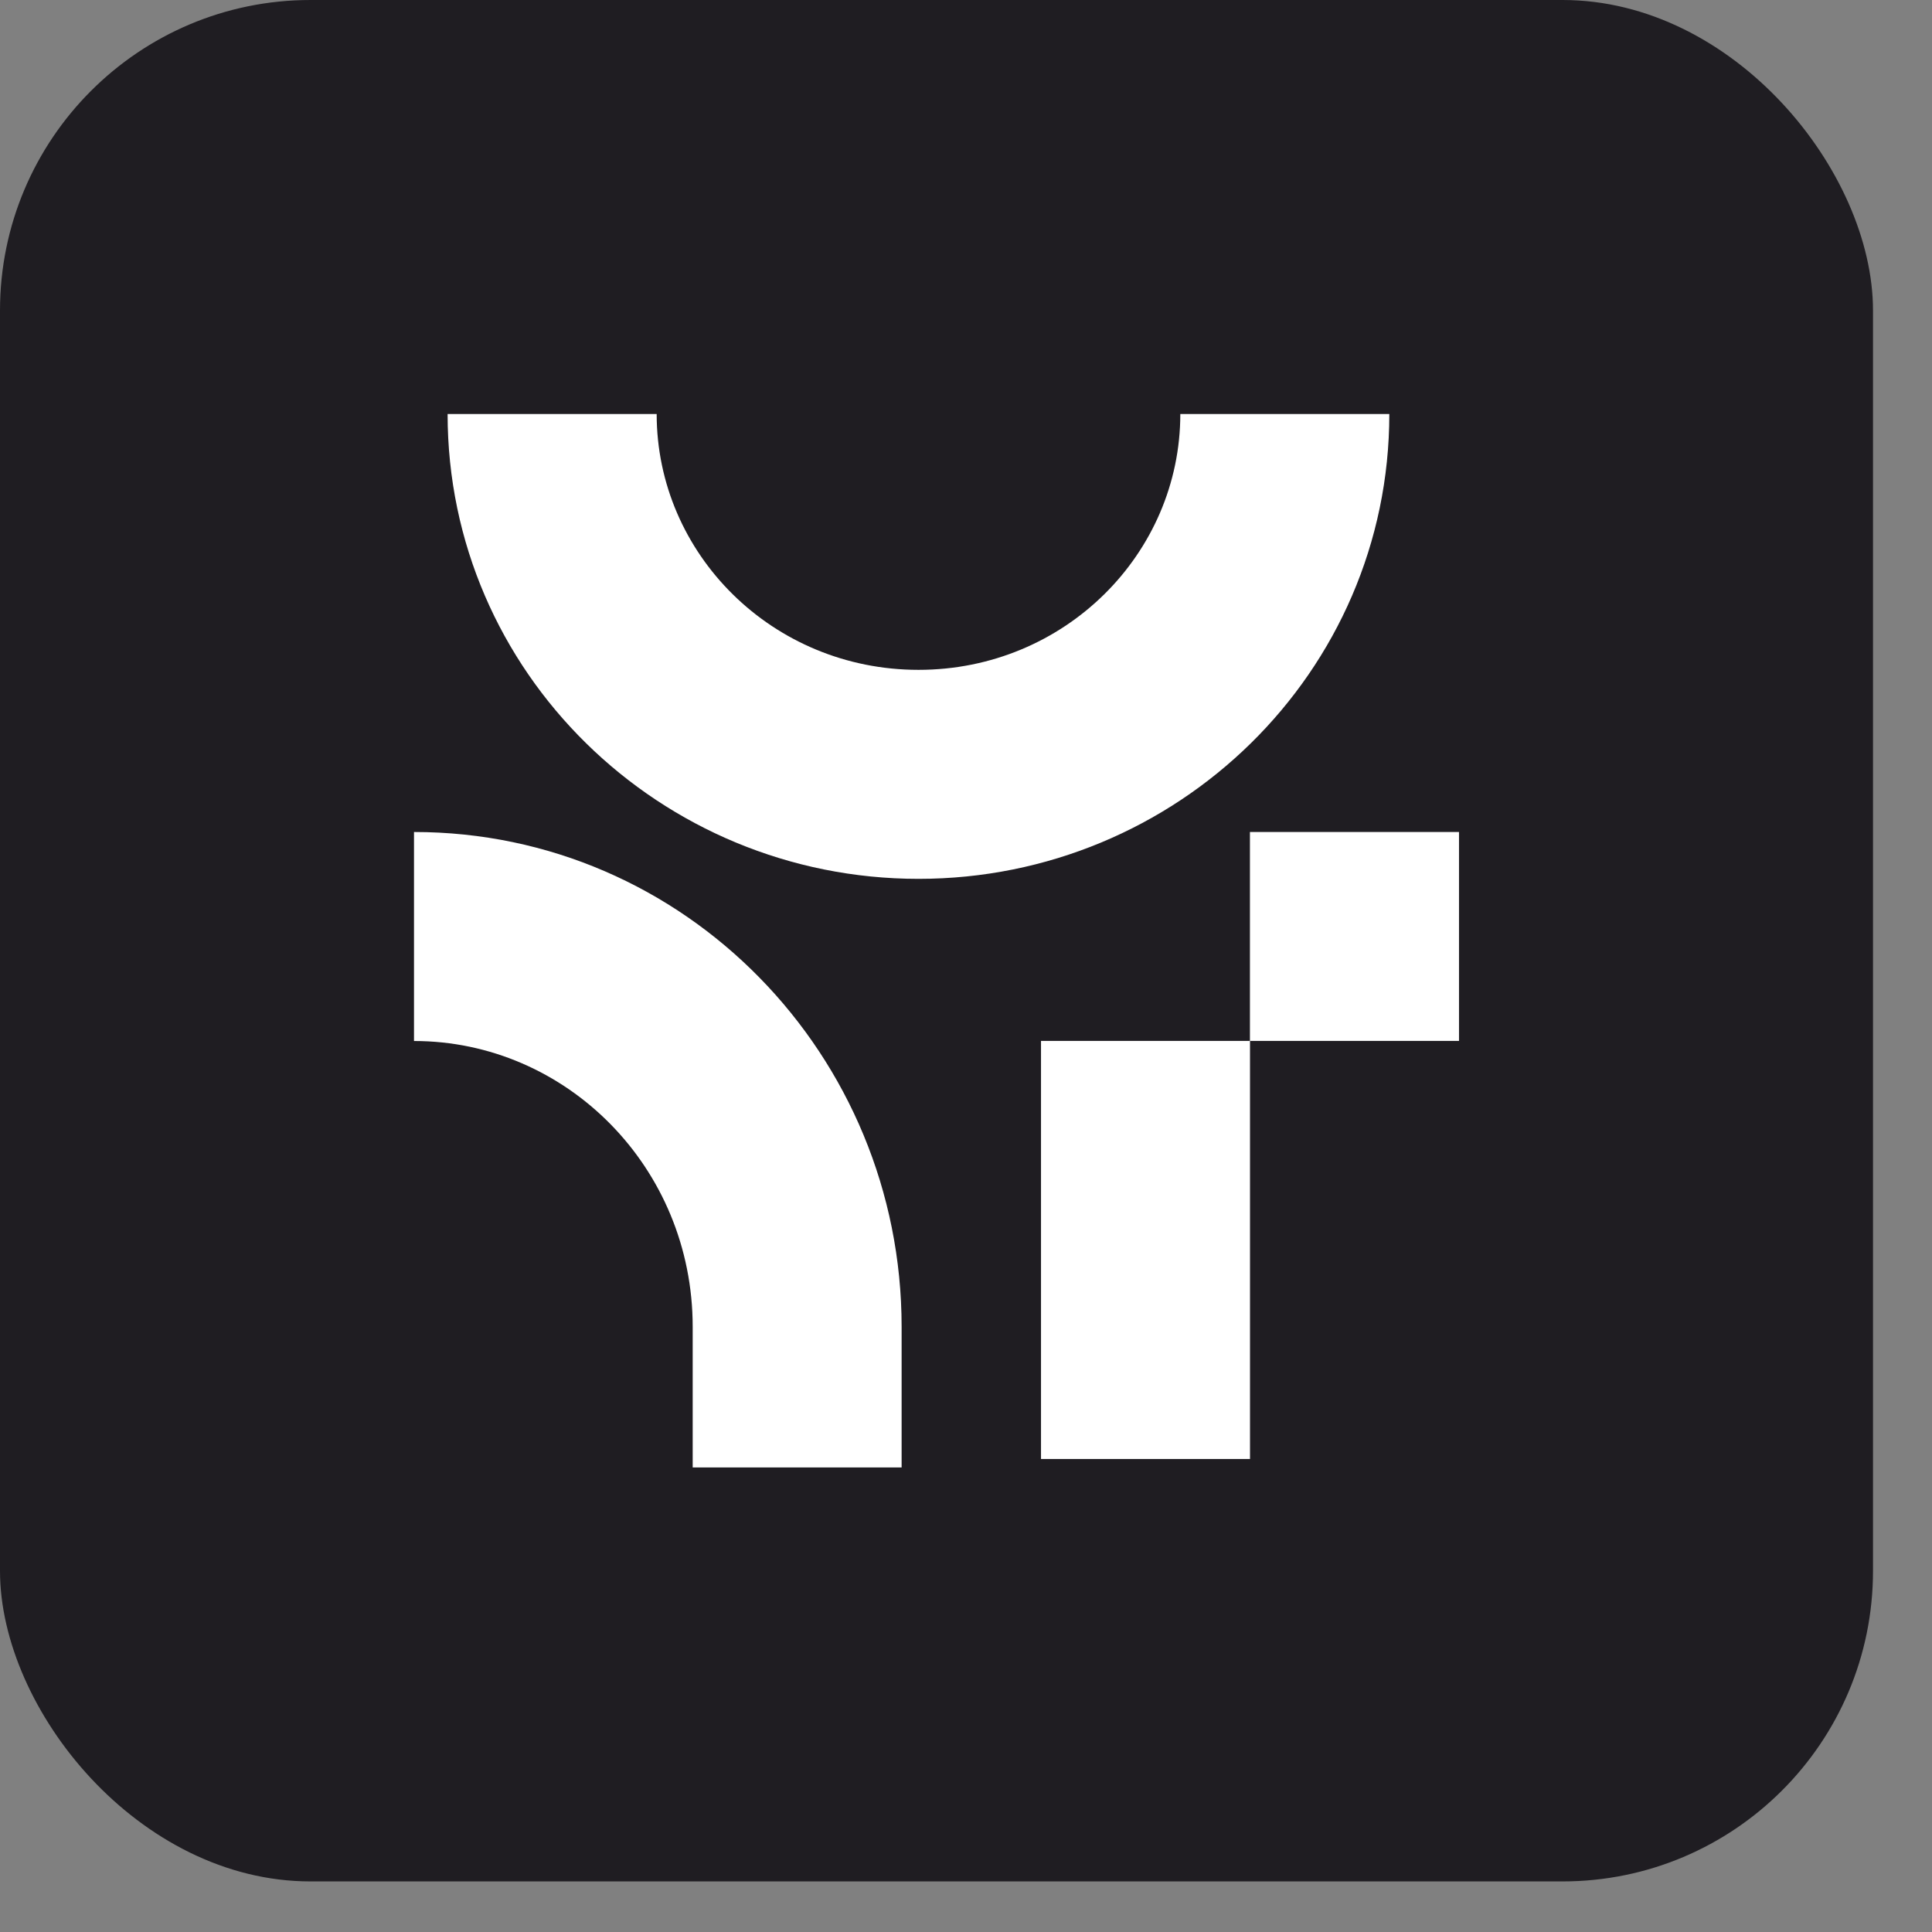
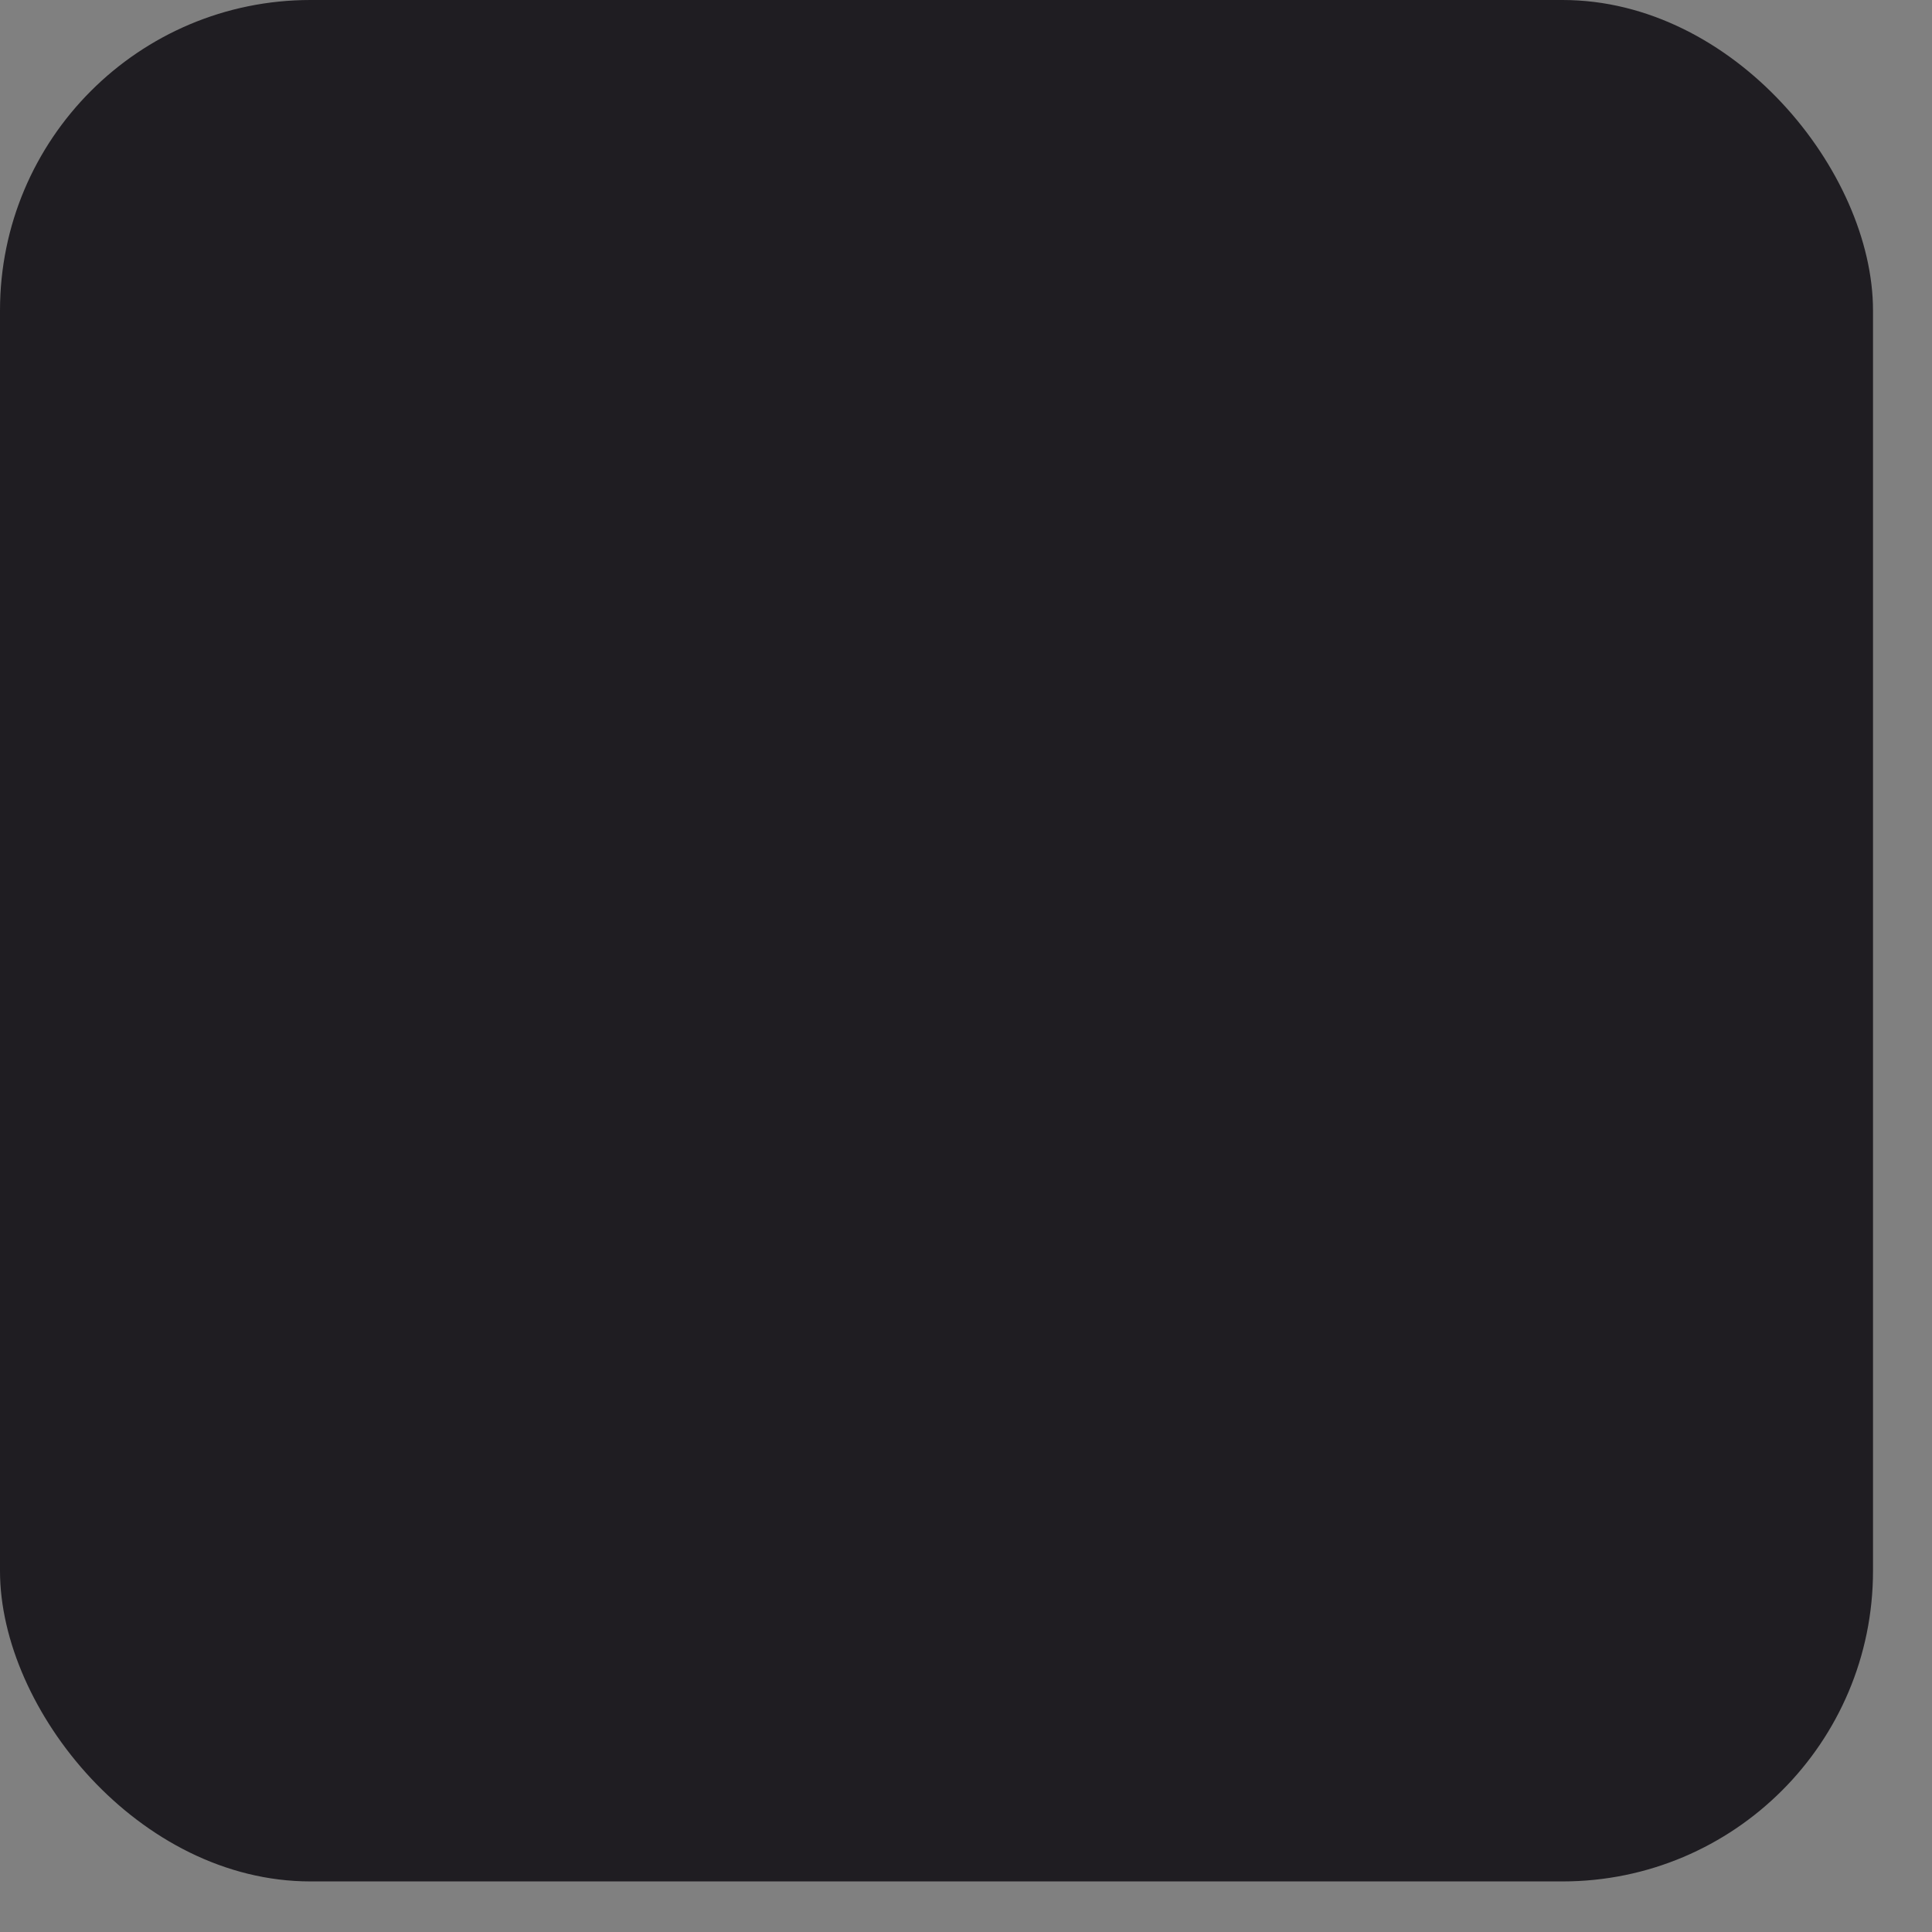
<svg xmlns="http://www.w3.org/2000/svg" width="28" height="28" viewBox="0 0 28 28" fill="none">
  <rect x="0" y="0" width="28" height="28" fill="#808080" stroke="none" />
  <rect width="27.145" height="27.267" rx="4.5" fill="#1F1D22" />
-   <path d="M6 12.058C9.93 12.058 13.067 15.296 13.067 19.23V21.267H10.039V19.23C10.039 16.915 8.204 15.087 6 15.087V12.058ZM21.145 15.086H18.116V21.145H15.087V15.086H18.115V12.058H21.145V15.086ZM9.517 6C9.517 8.024 11.192 9.708 13.312 9.708C15.431 9.708 17.106 8.024 17.106 6H20.135C20.135 9.744 17.056 12.737 13.312 12.737C9.567 12.737 6.487 9.744 6.487 6H9.517Z" fill="white" />
</svg>